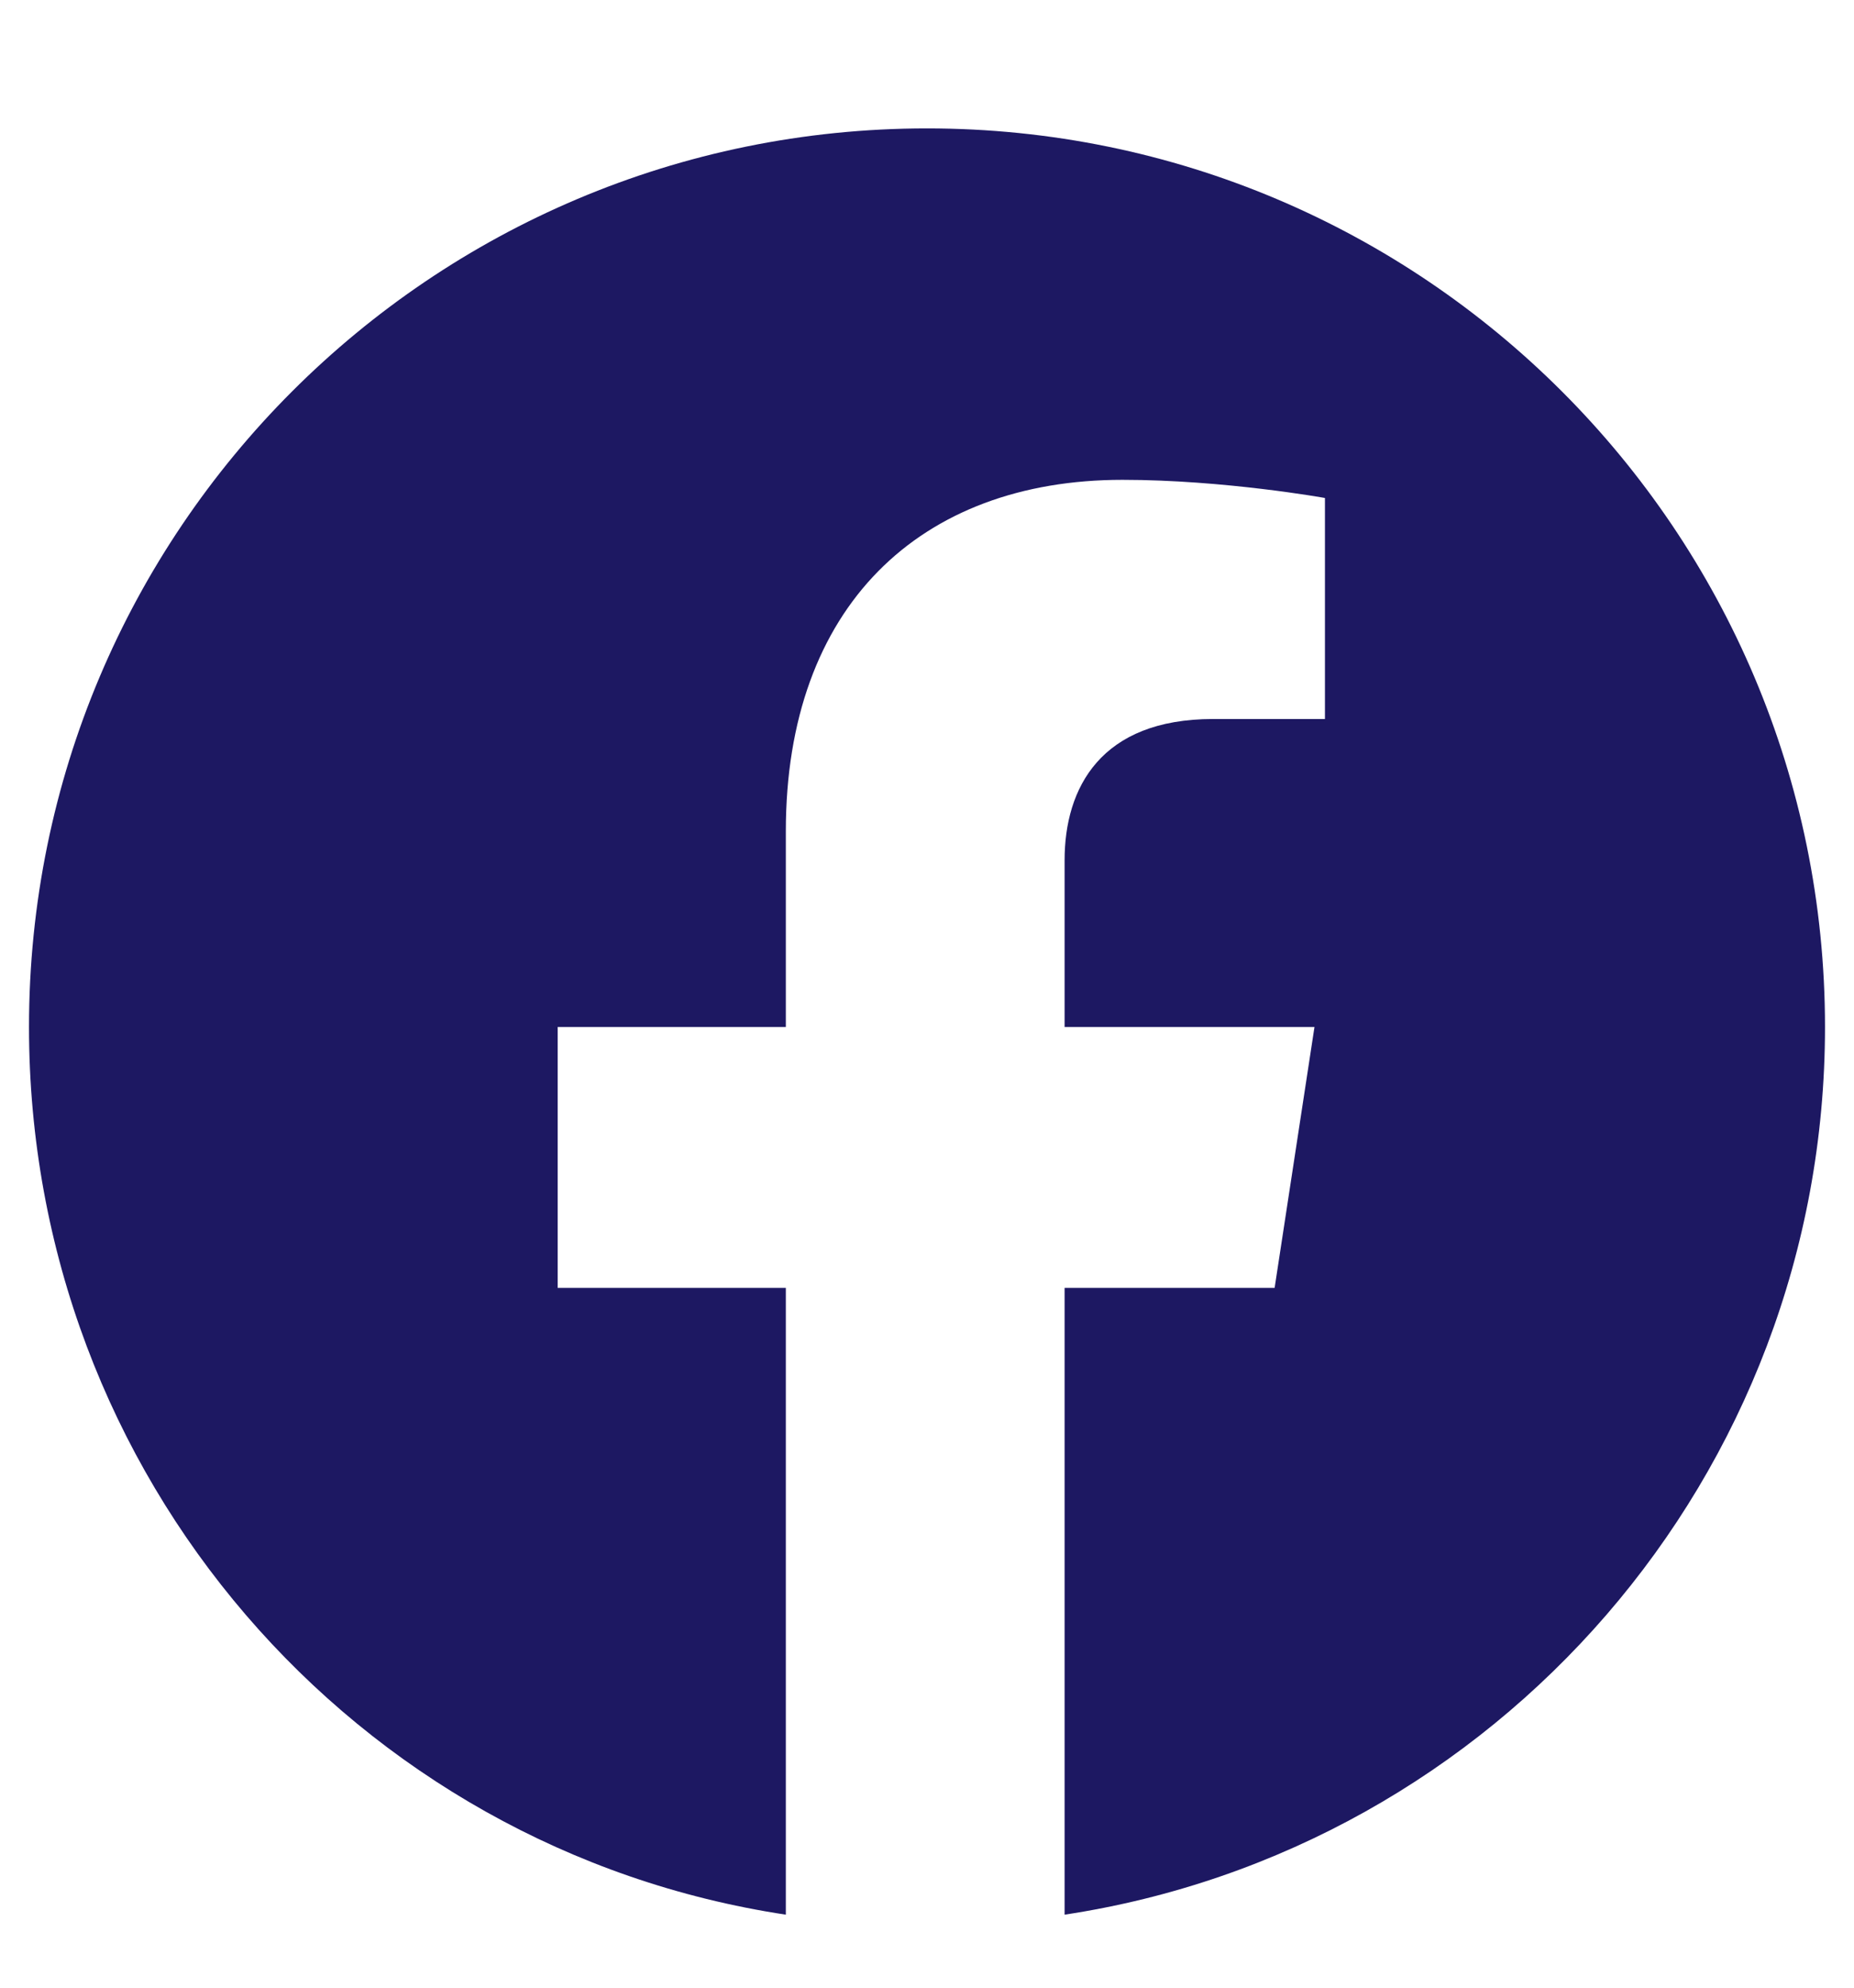
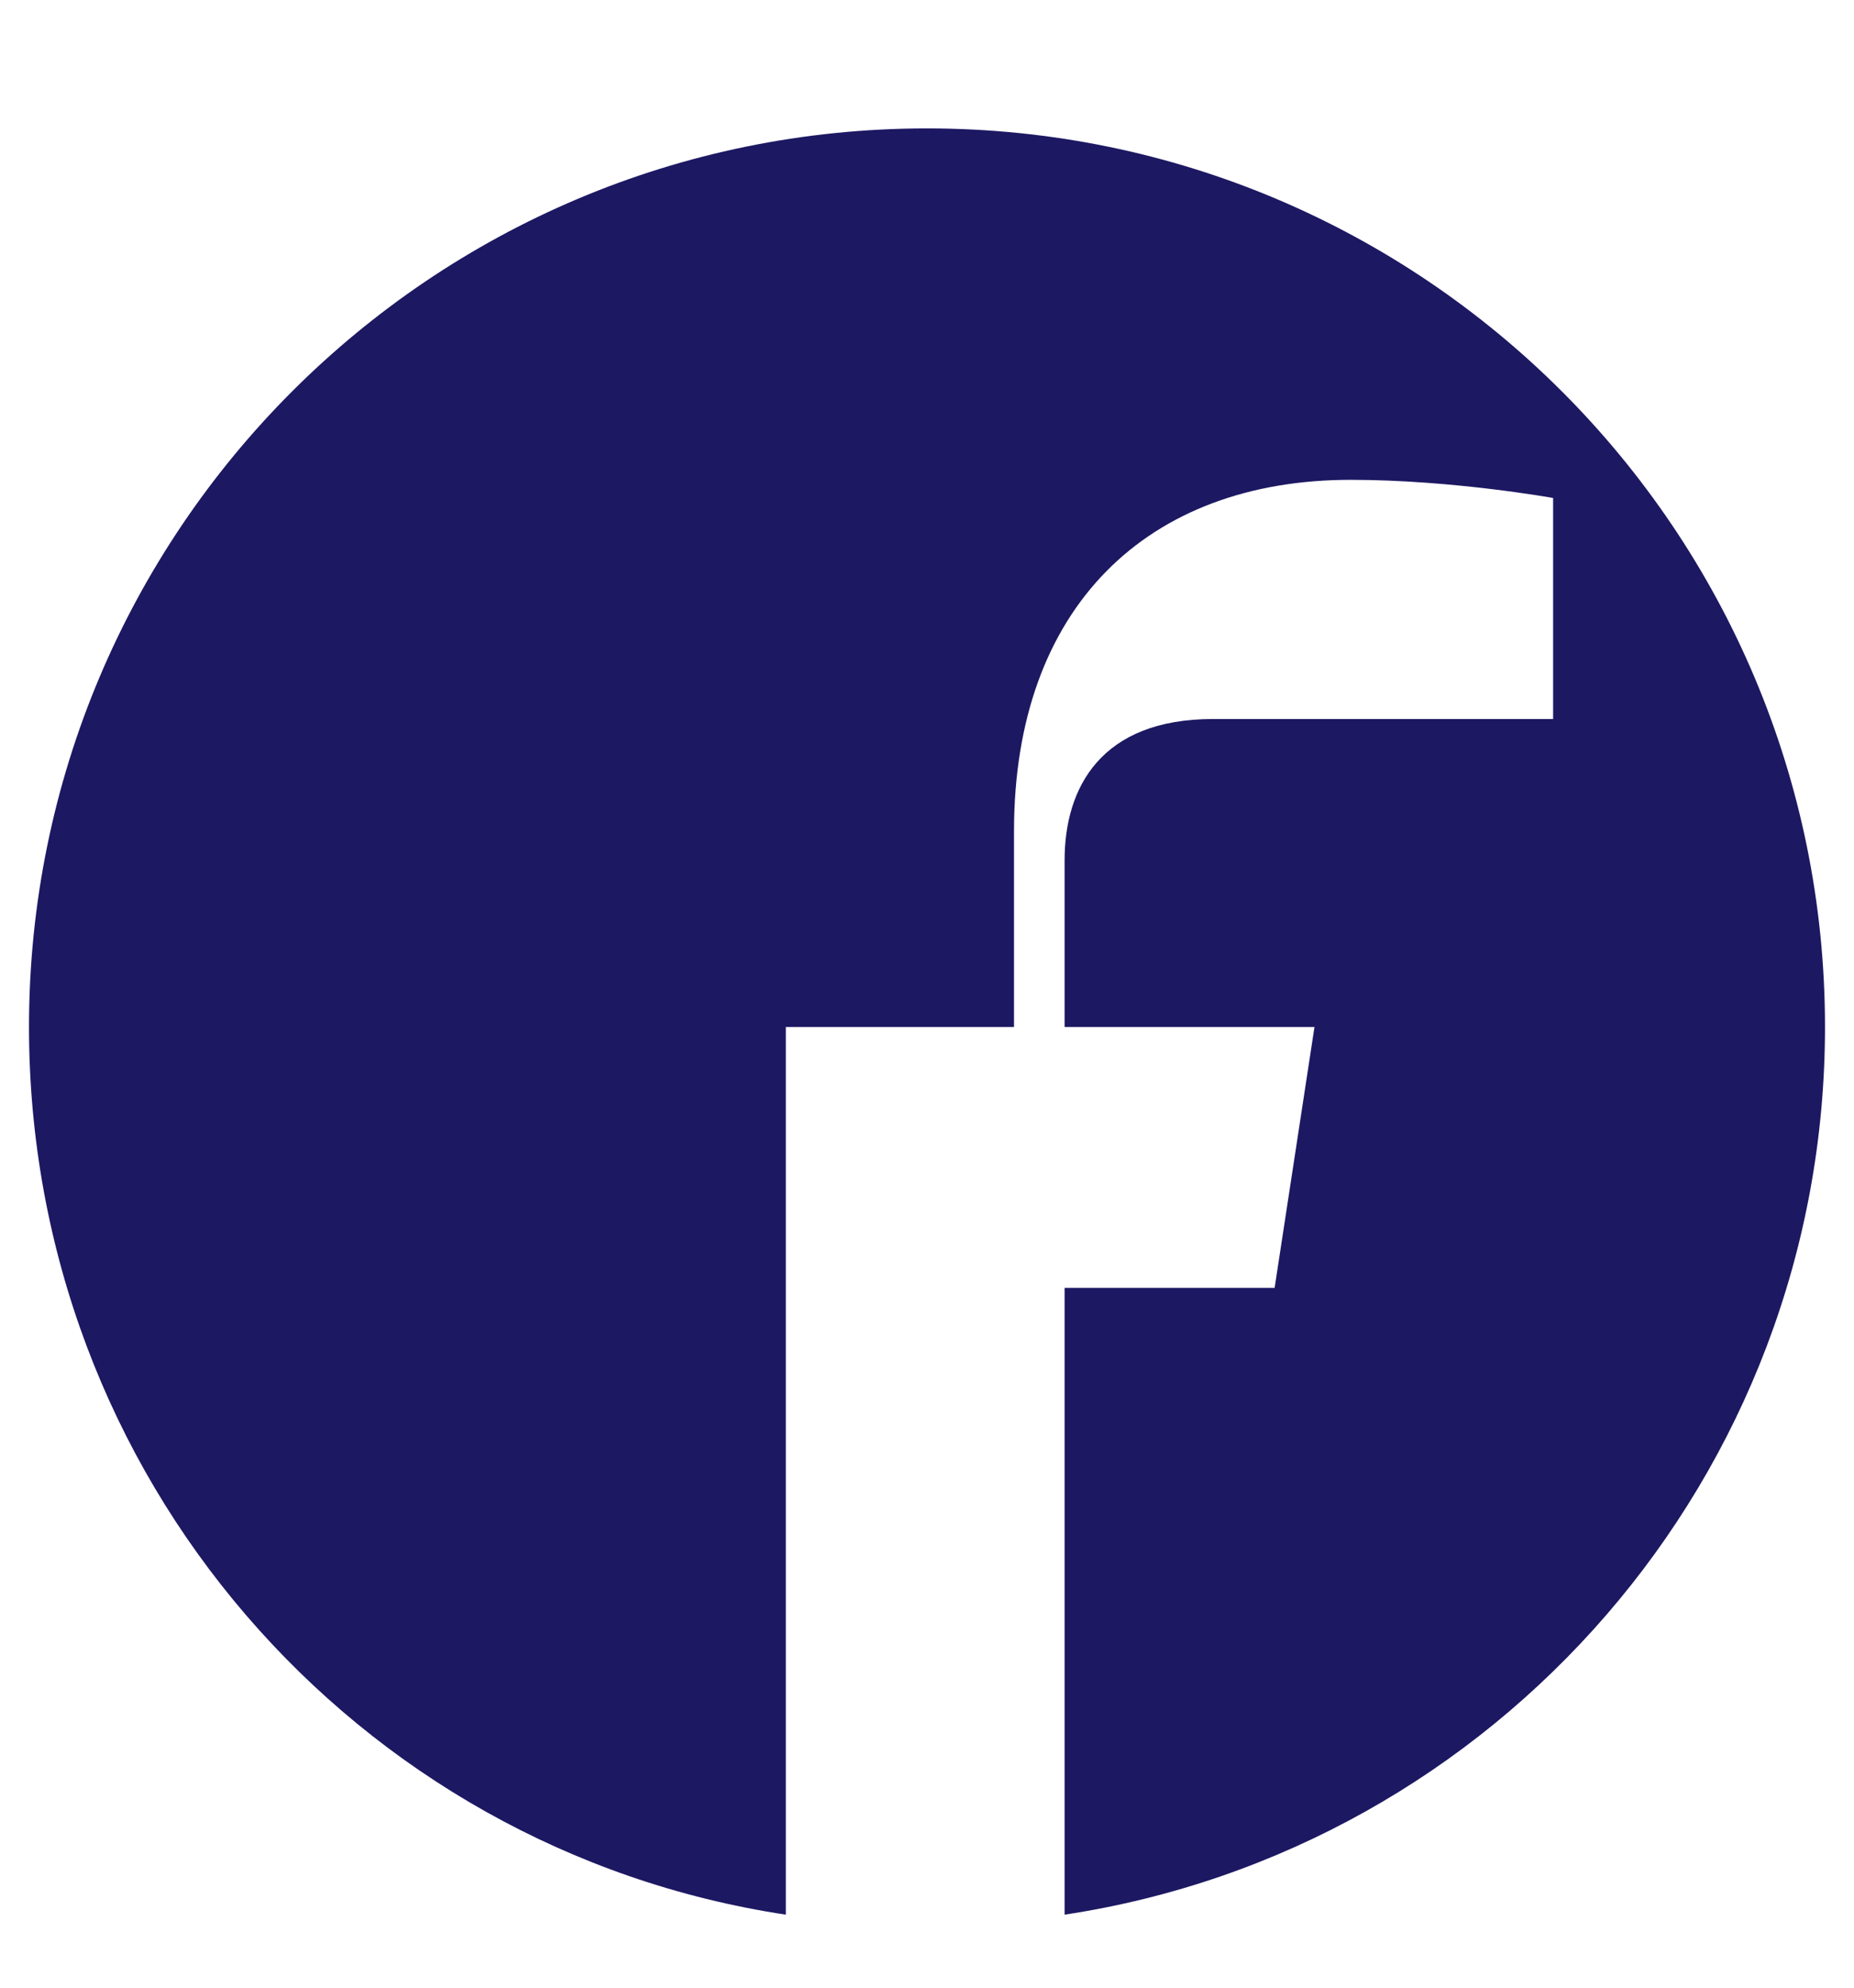
<svg xmlns="http://www.w3.org/2000/svg" version="1.1" id="Warstwa_1" x="0px" y="0px" width="14px" height="15px" viewBox="0 0 14 15" enable-background="new 0 0 14 15" xml:space="preserve">
-   <path fill="#1D1862" d="M13.781,7.75c0-3.746-3.035-6.781-6.781-6.781S0.219,4.004,0.219,7.75c0,3.391,2.461,6.207,5.715,6.699  v-4.73H4.211V7.75h1.723V6.273c0-1.695,1.012-2.652,2.542-2.652c0.767,0,1.529,0.137,1.529,0.137v1.668H9.16  c-0.848,0-1.121,0.52-1.121,1.066V7.75h1.887L9.625,9.719H8.039v4.73C11.293,13.957,13.781,11.141,13.781,7.75z" />
+   <path fill="#1D1862" d="M13.781,7.75c0-3.746-3.035-6.781-6.781-6.781S0.219,4.004,0.219,7.75c0,3.391,2.461,6.207,5.715,6.699  v-4.73V7.75h1.723V6.273c0-1.695,1.012-2.652,2.542-2.652c0.767,0,1.529,0.137,1.529,0.137v1.668H9.16  c-0.848,0-1.121,0.52-1.121,1.066V7.75h1.887L9.625,9.719H8.039v4.73C11.293,13.957,13.781,11.141,13.781,7.75z" />
</svg>